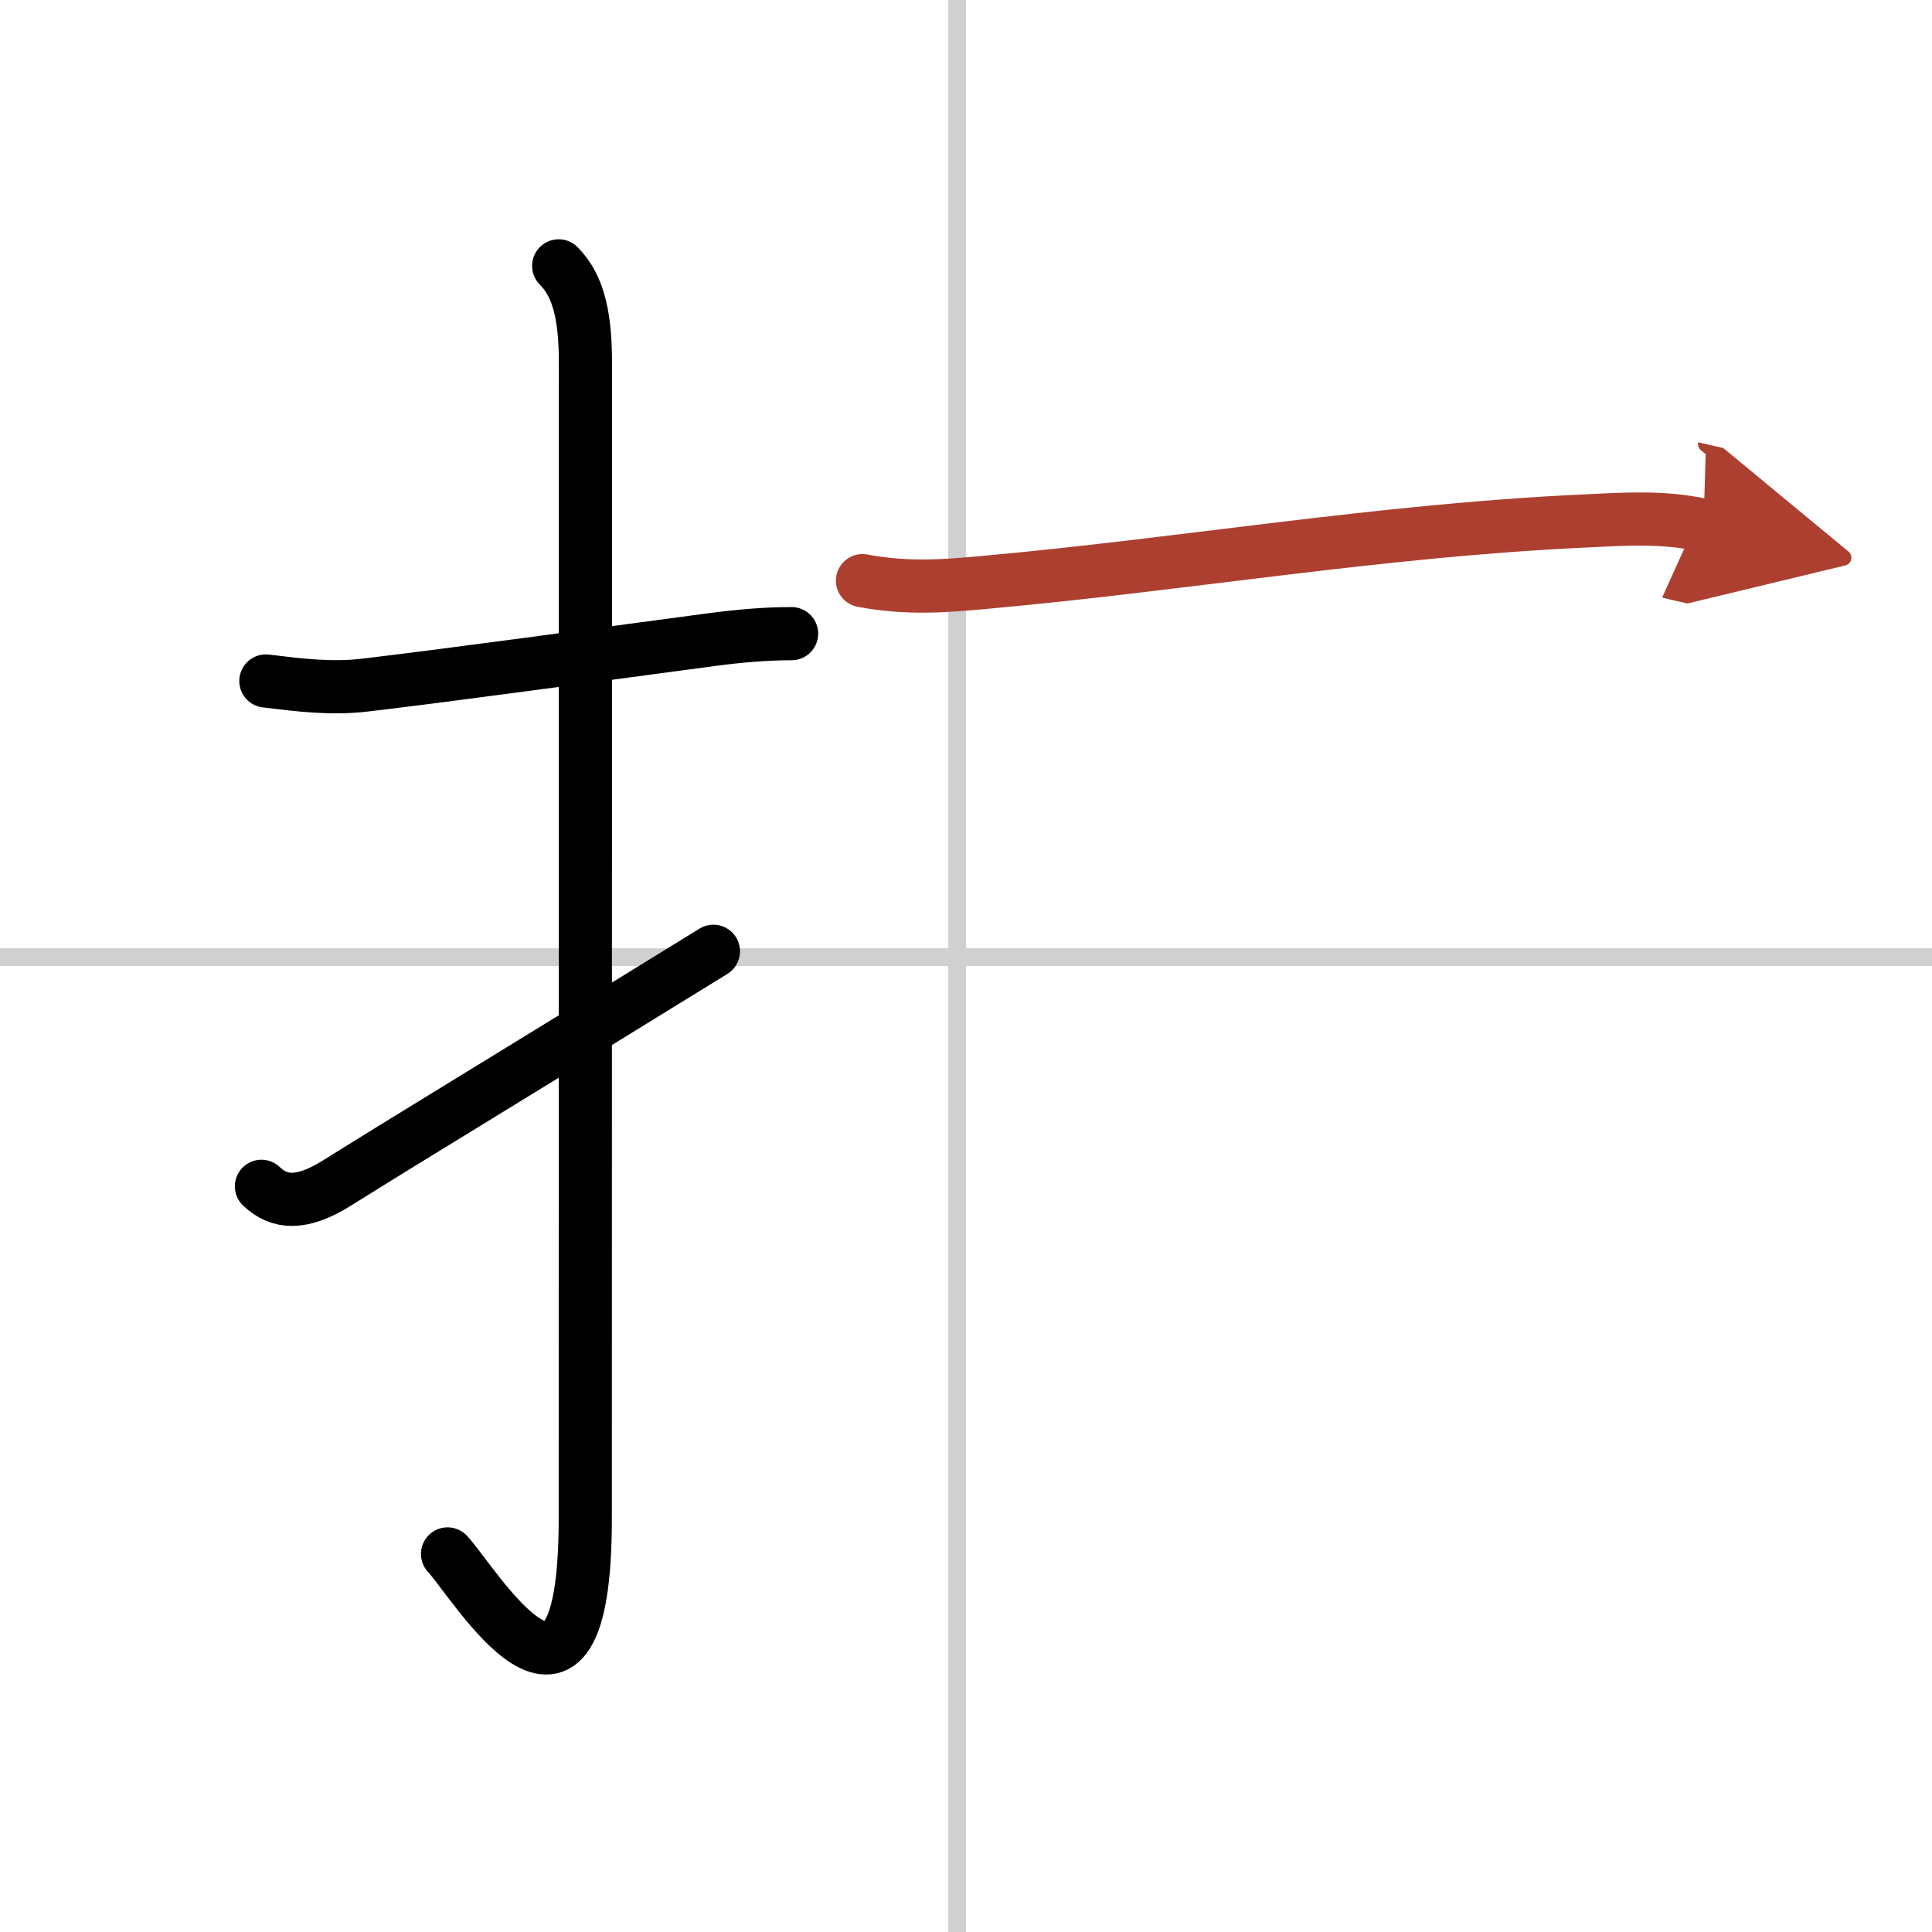
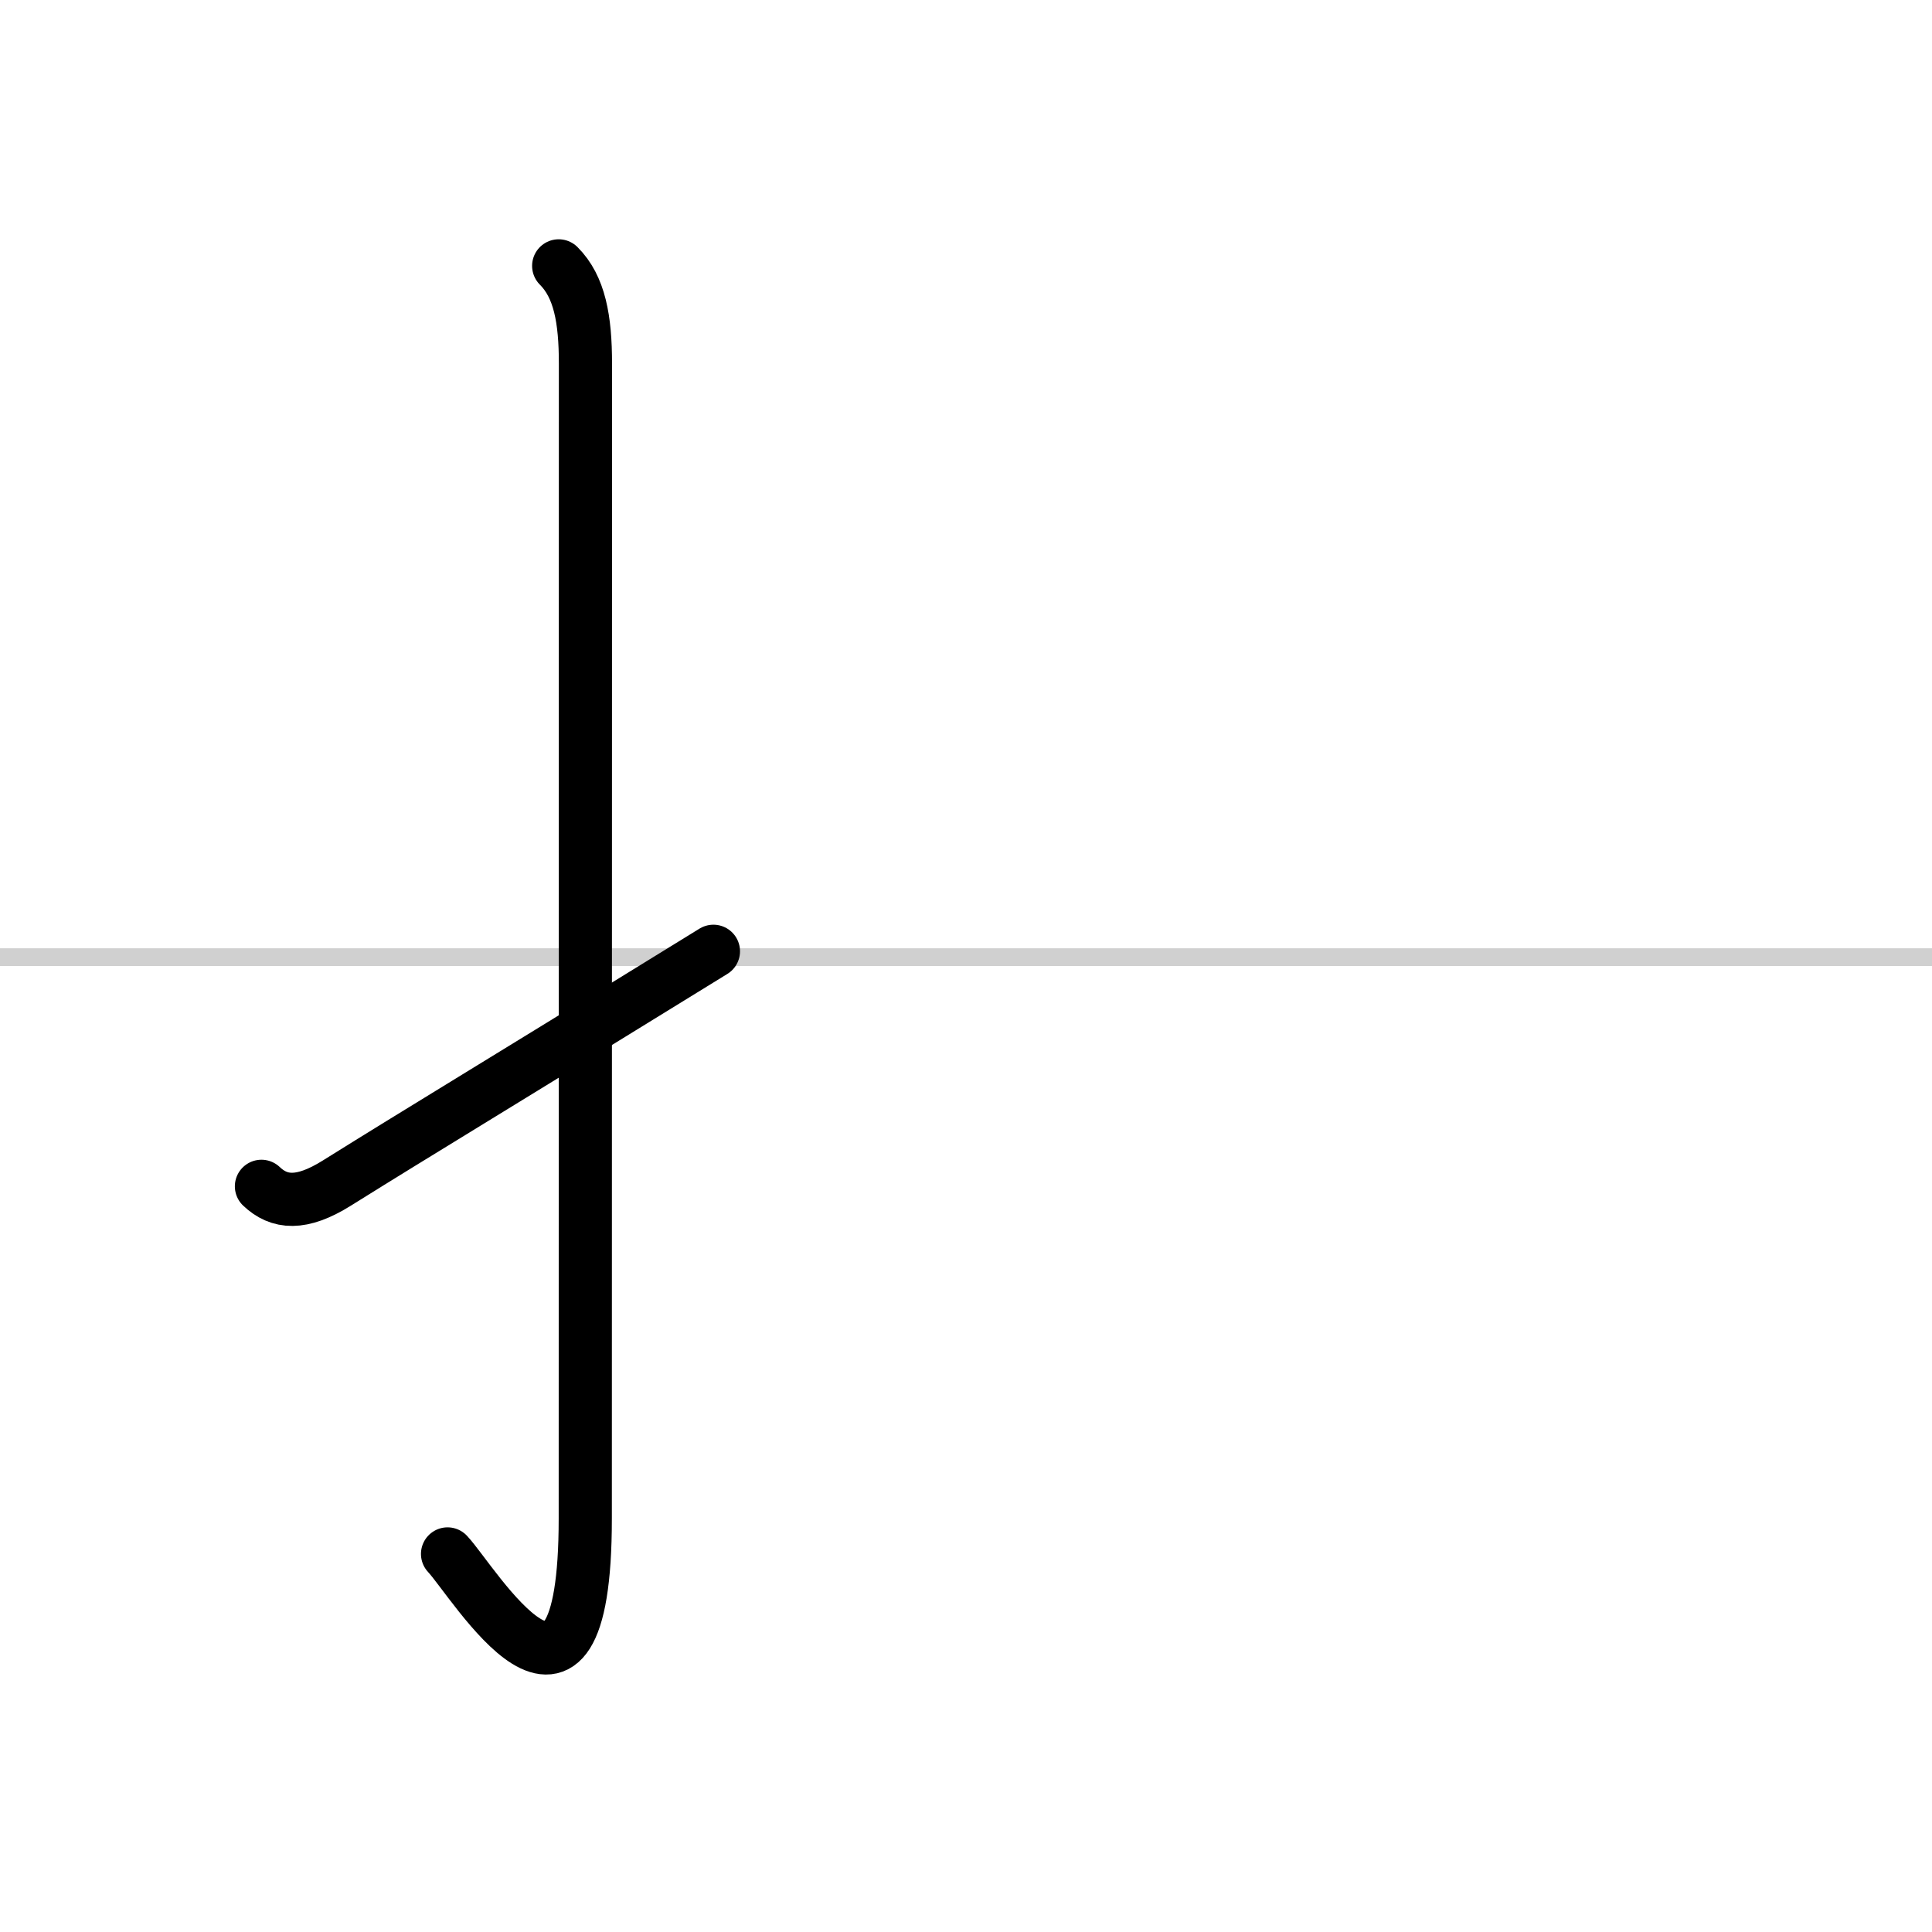
<svg xmlns="http://www.w3.org/2000/svg" width="400" height="400" viewBox="0 0 109 109">
  <defs>
    <marker id="a" markerWidth="4" orient="auto" refX="1" refY="5" viewBox="0 0 10 10">
-       <polyline points="0 0 10 5 0 10 1 5" fill="#ad3f31" stroke="#ad3f31" />
-     </marker>
+       </marker>
  </defs>
  <g fill="none" stroke="#000" stroke-linecap="round" stroke-linejoin="round" stroke-width="3">
    <rect width="100%" height="100%" fill="#fff" stroke="#fff" />
-     <line x1="54" x2="54" y2="109" stroke="#d0d0d0" stroke-width="1" />
    <line x2="109" y1="54" y2="54" stroke="#d0d0d0" stroke-width="1" />
-     <path d="m15 38.42c1.89 0.23 3.68 0.46 5.61 0.23 4.75-0.56 12.68-1.65 19.51-2.56 1.52-0.2 3.01-0.34 4.54-0.34" />
    <path d="m31.52 15c1.18 1.18 1.51 3 1.51 5.52 0 15.23-0.01 53.71-0.01 65.15 0 14.25-6.32 3.53-7.77 2" />
    <path d="m14.75 66.93c1 0.95 2.25 1.07 4.25-0.18 5.11-3.19 7.75-4.75 21.25-13.08" />
-     <path d="m48.66 32.76c2.59 0.49 4.81 0.29 6.97 0.09 11.02-0.99 22.15-2.91 33.62-3.45 2.29-0.11 4.61-0.28 6.86 0.24" marker-end="url(#a)" stroke="#ad3f31" />
  </g>
</svg>